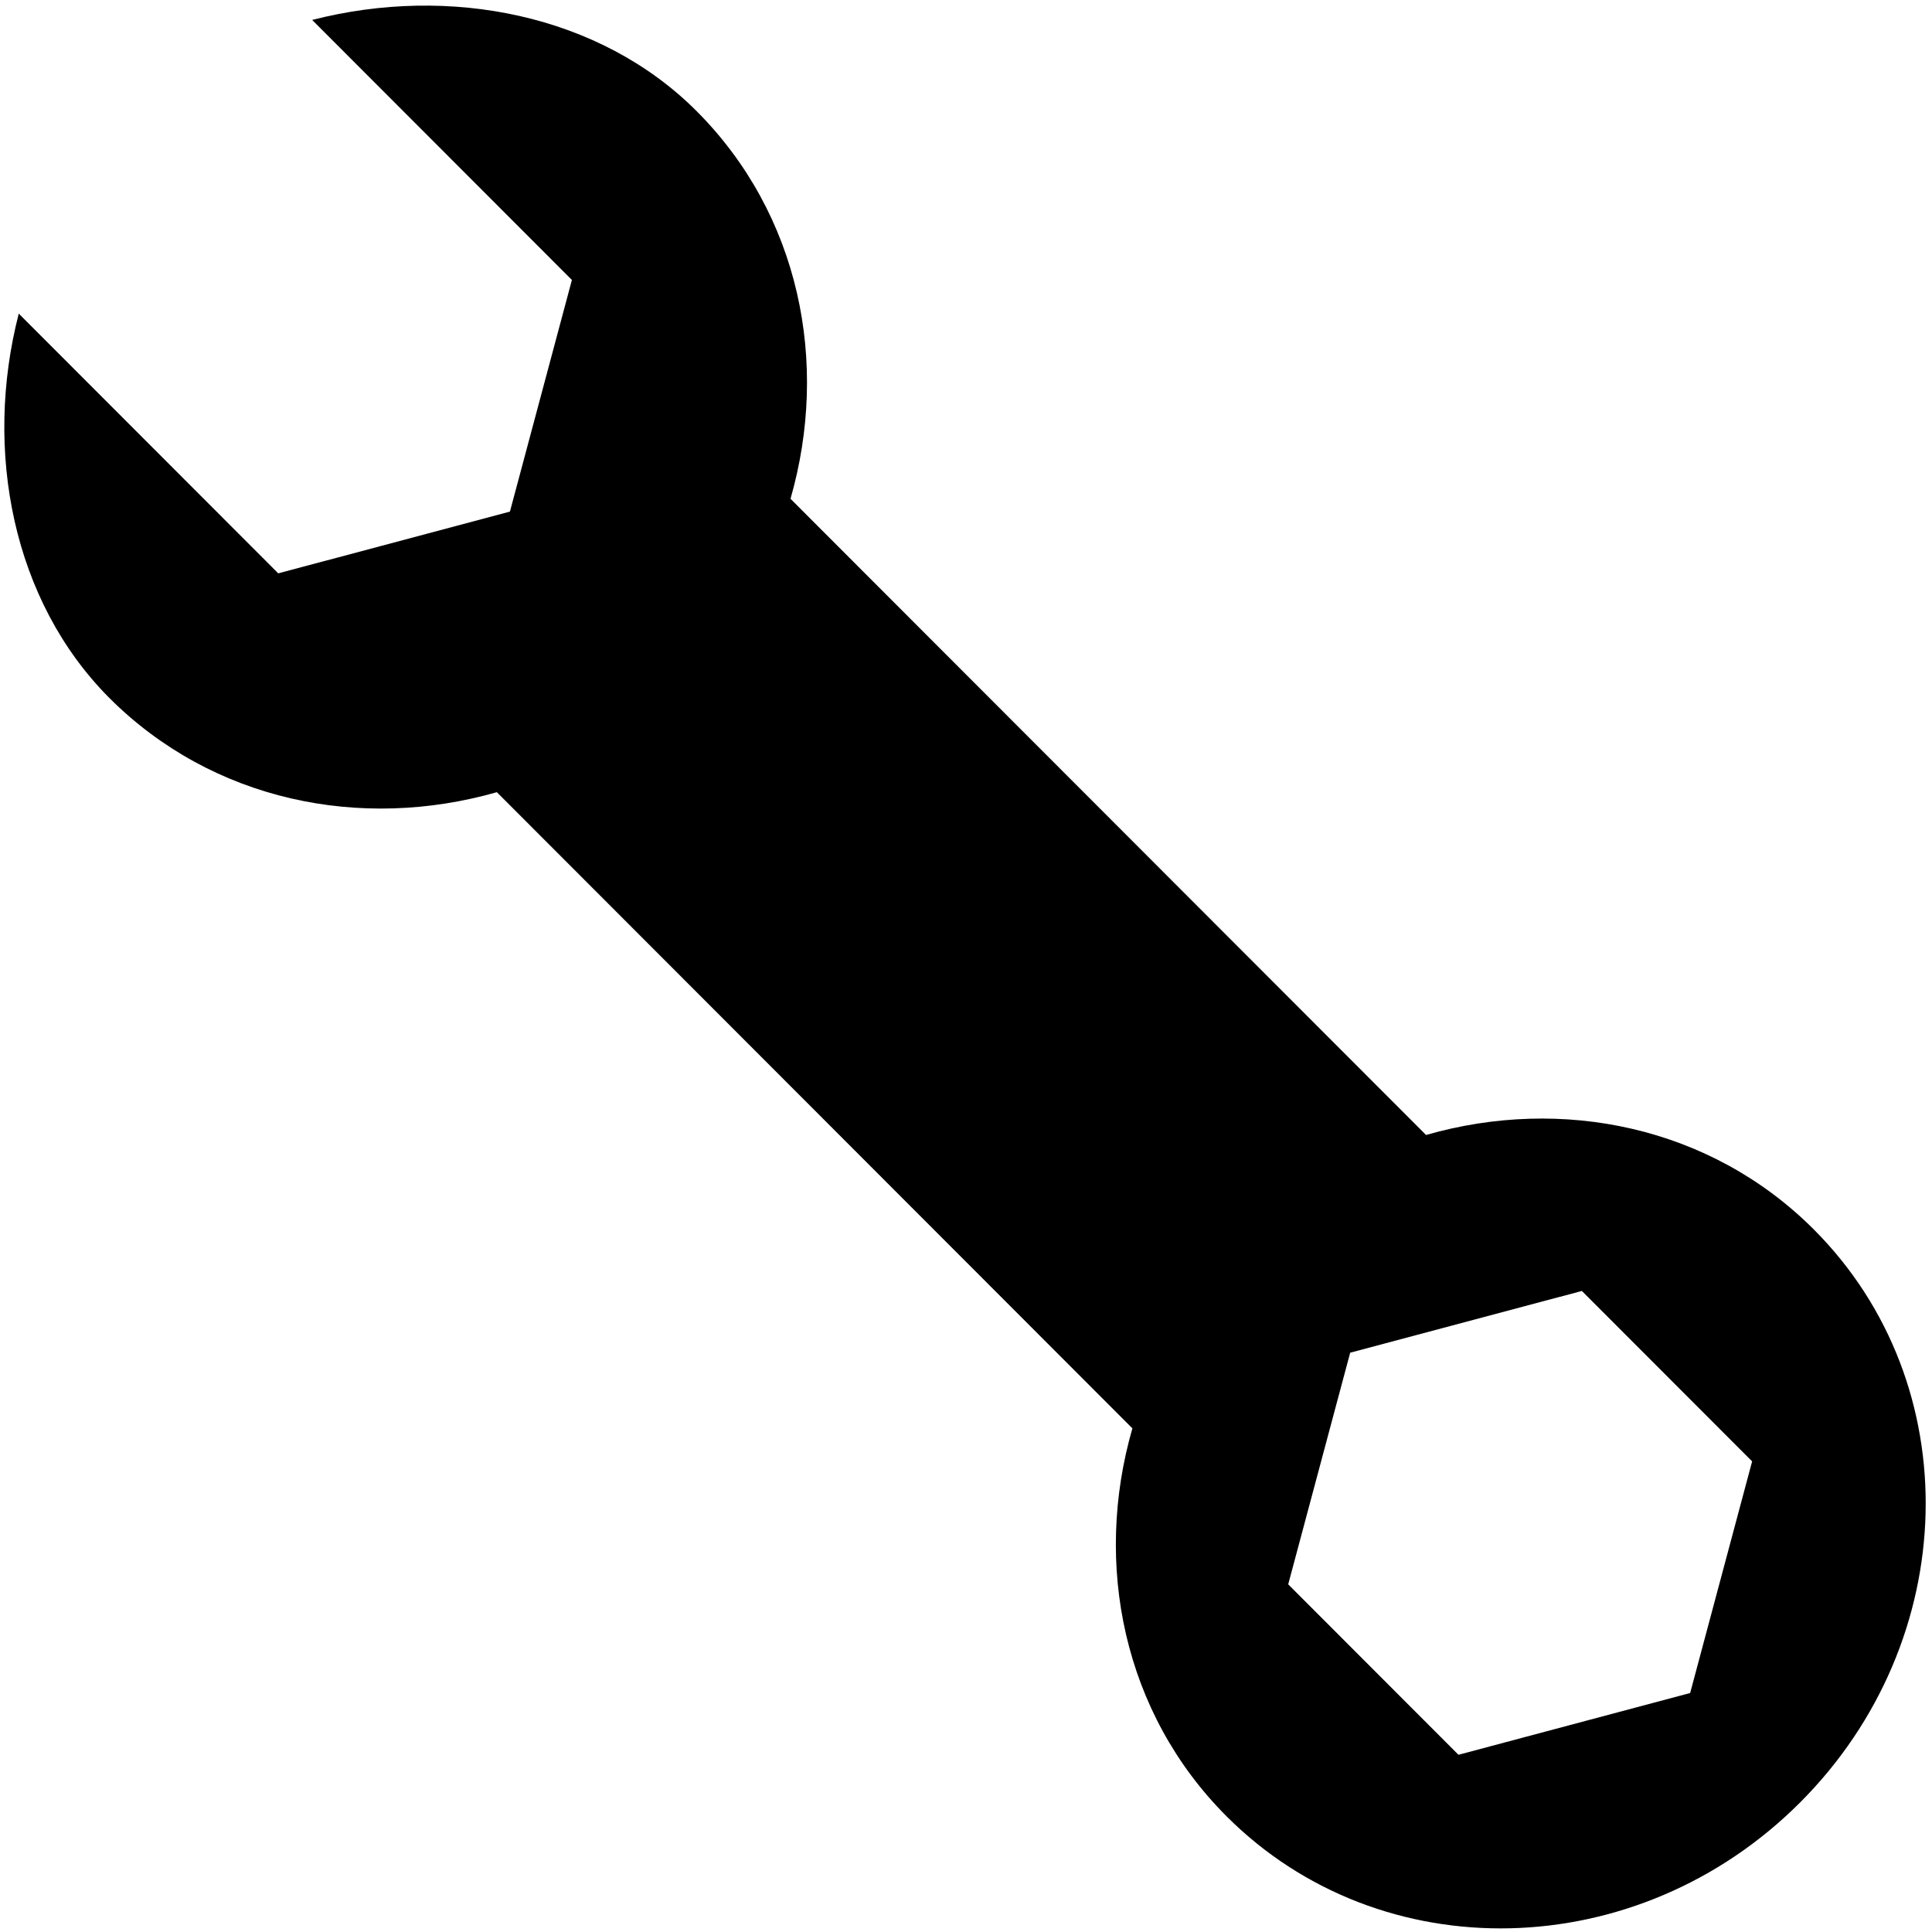
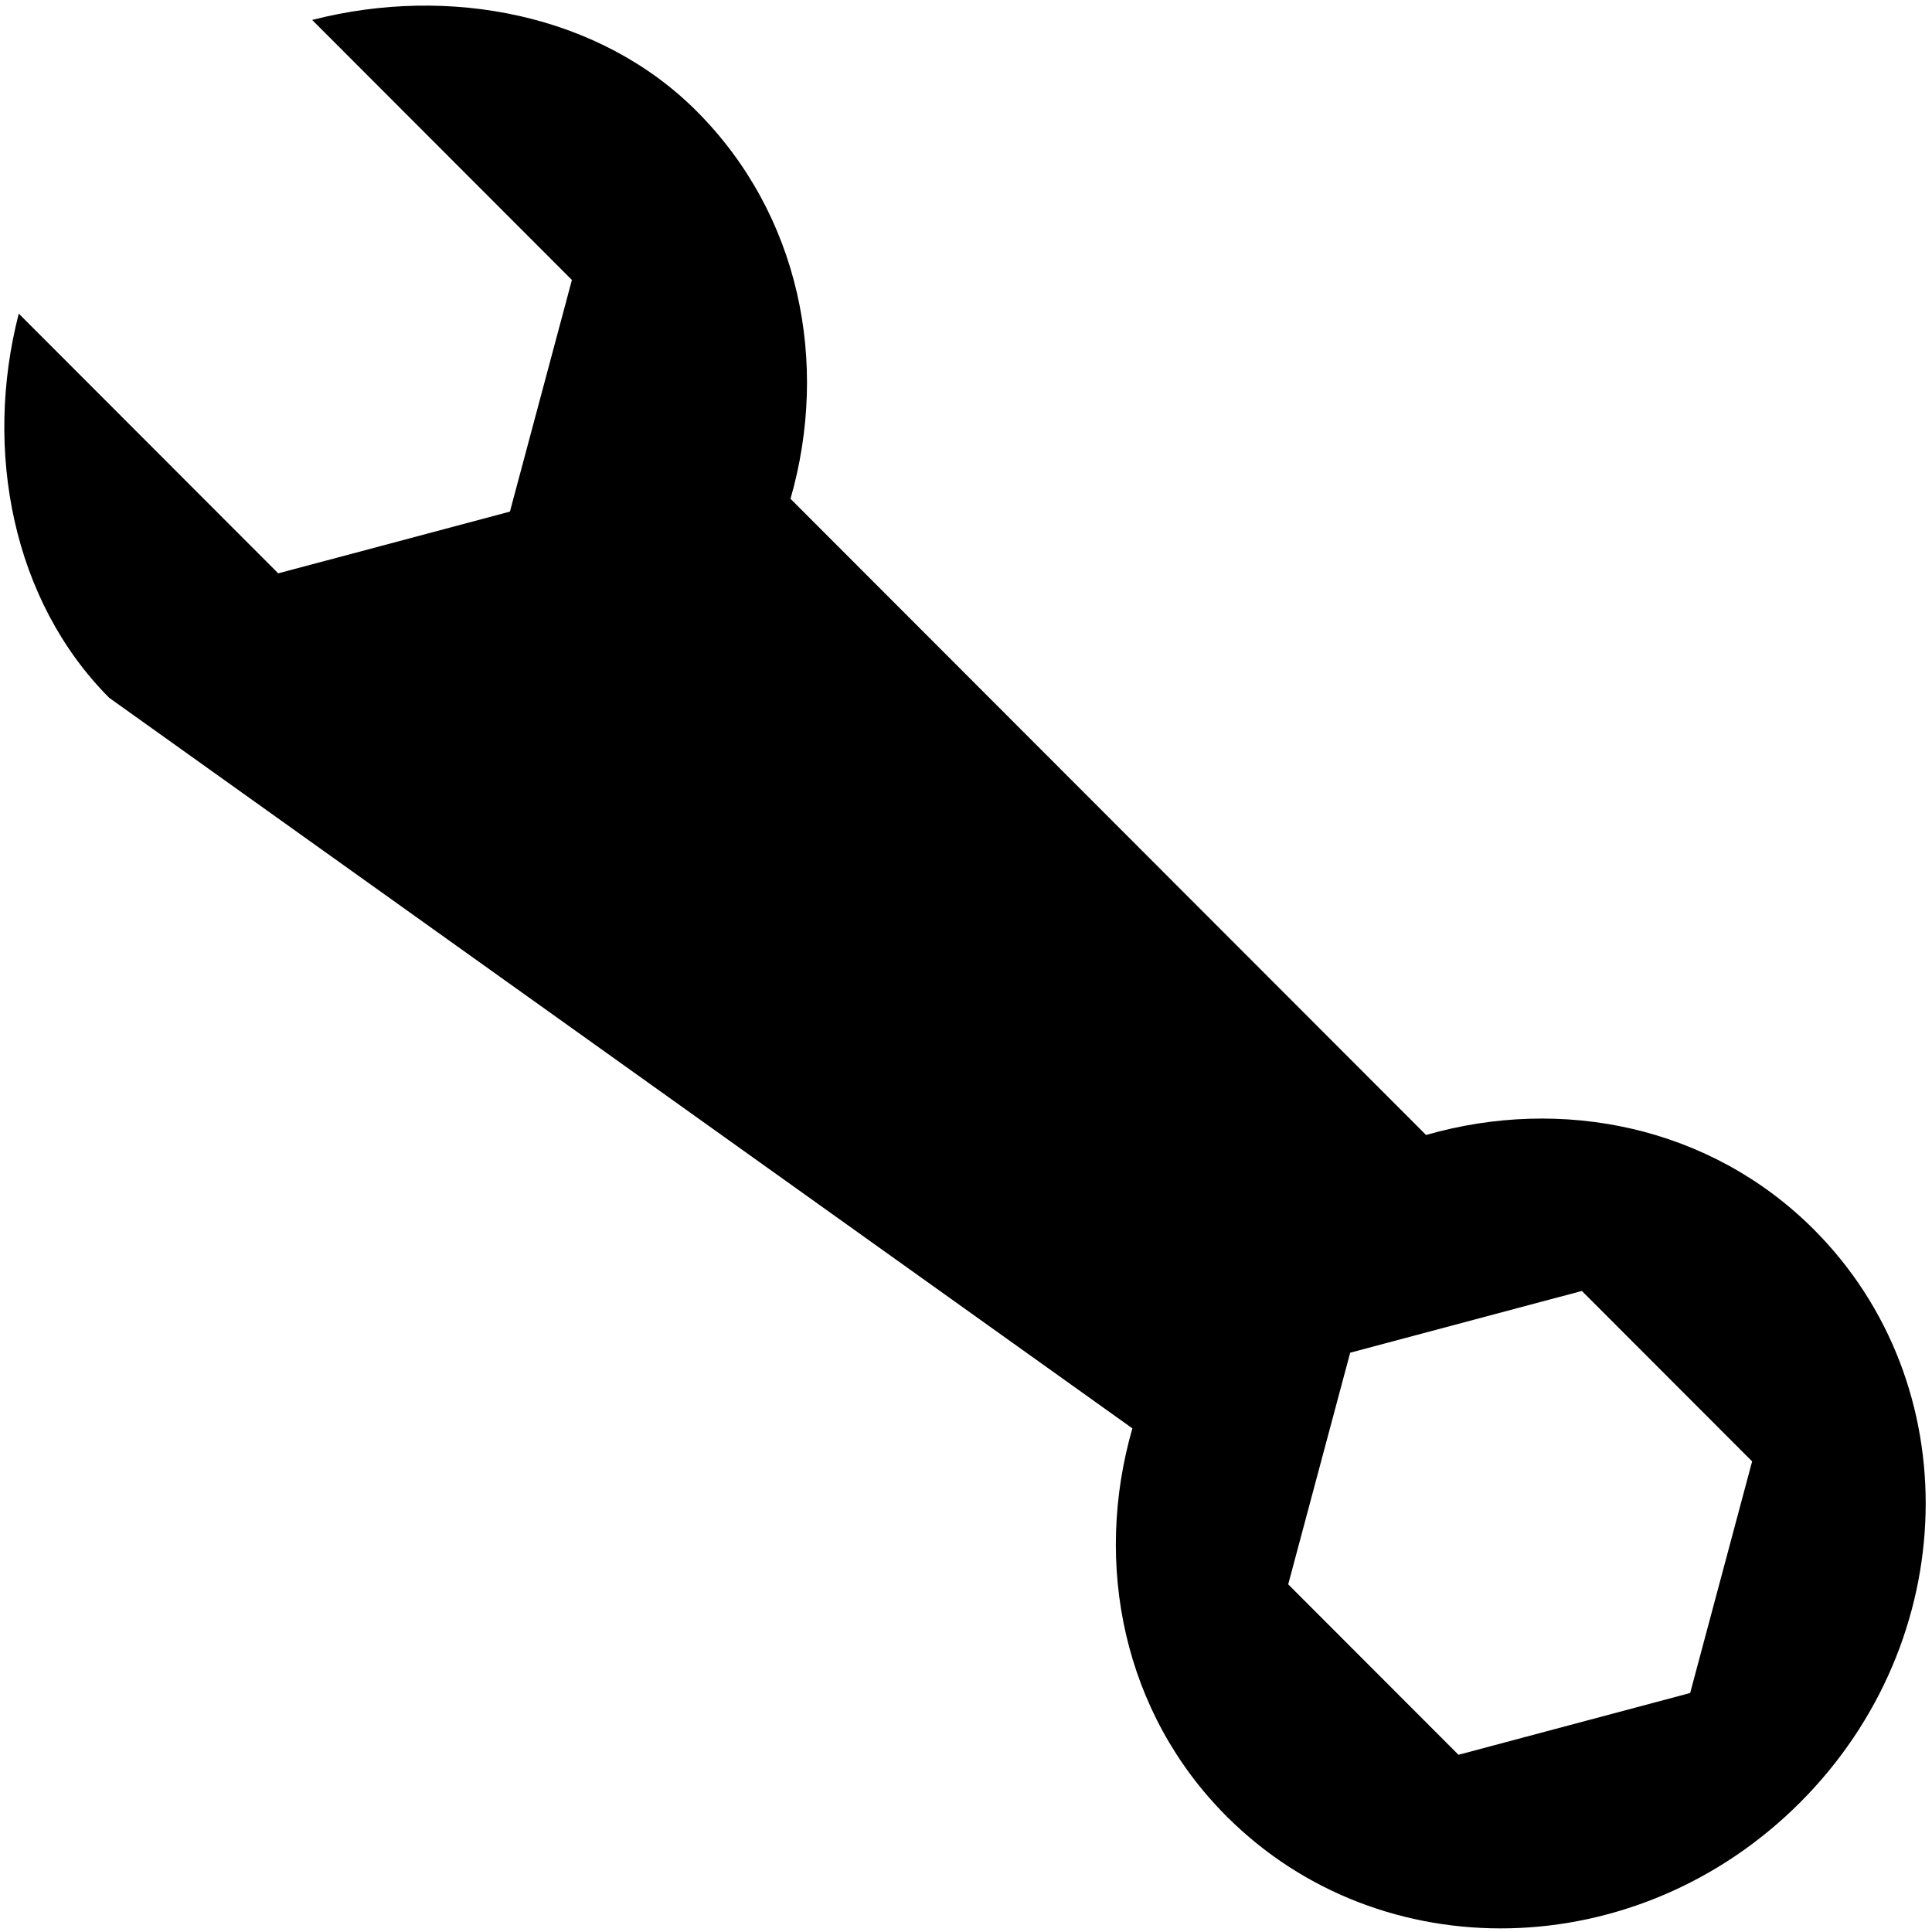
<svg xmlns="http://www.w3.org/2000/svg" width="14" height="14" id="svg3800" version="1.1" viewBox="0 0 14 14">
  <g transform="matrix(0.987, 0.988, -1.064, 1.063, 0.881, 2.614)" id="g97" style="">
    <g id="g105">
-       <path id="rental-bicycle" transform="translate(-1.552,-2.81)" d="M 2.744 0 C 2.034 0 1.374 0.412 1 1 L 2.907 1 L 3.53 2 L 2.907 3 L 1.002 3 C 1.376 3.588 2.035 3.999 2.744 4 C 3.502 4 4.156 3.596 4.512 3 L 9.178 3 C 9.533 3.596 10.189 4 10.947 4 C 12.081 4 13 3.105 13 2 C 13 0.895 12.081 0 10.947 0 C 10.189 0 9.533 0.404 9.178 1 L 4.512 1 C 4.156 0.404 3.502 0 2.744 0 Z M 10.322 1 L 11.572 1 L 12.195 2 L 11.572 3 L 10.322 3 L 9.699 2 L 10.322 1 Z" style="stroke-width:0.998" />
+       <path id="rental-bicycle" transform="translate(-1.552,-2.81)" d="M 2.744 0 C 2.034 0 1.374 0.412 1 1 L 2.907 1 L 3.53 2 L 2.907 3 L 1.002 3 C 1.376 3.588 2.035 3.999 2.744 4 L 9.178 3 C 9.533 3.596 10.189 4 10.947 4 C 12.081 4 13 3.105 13 2 C 13 0.895 12.081 0 10.947 0 C 10.189 0 9.533 0.404 9.178 1 L 4.512 1 C 4.156 0.404 3.502 0 2.744 0 Z M 10.322 1 L 11.572 1 L 12.195 2 L 11.572 3 L 10.322 3 L 9.699 2 L 10.322 1 Z" style="stroke-width:0.998" />
    </g>
  </g>
</svg>